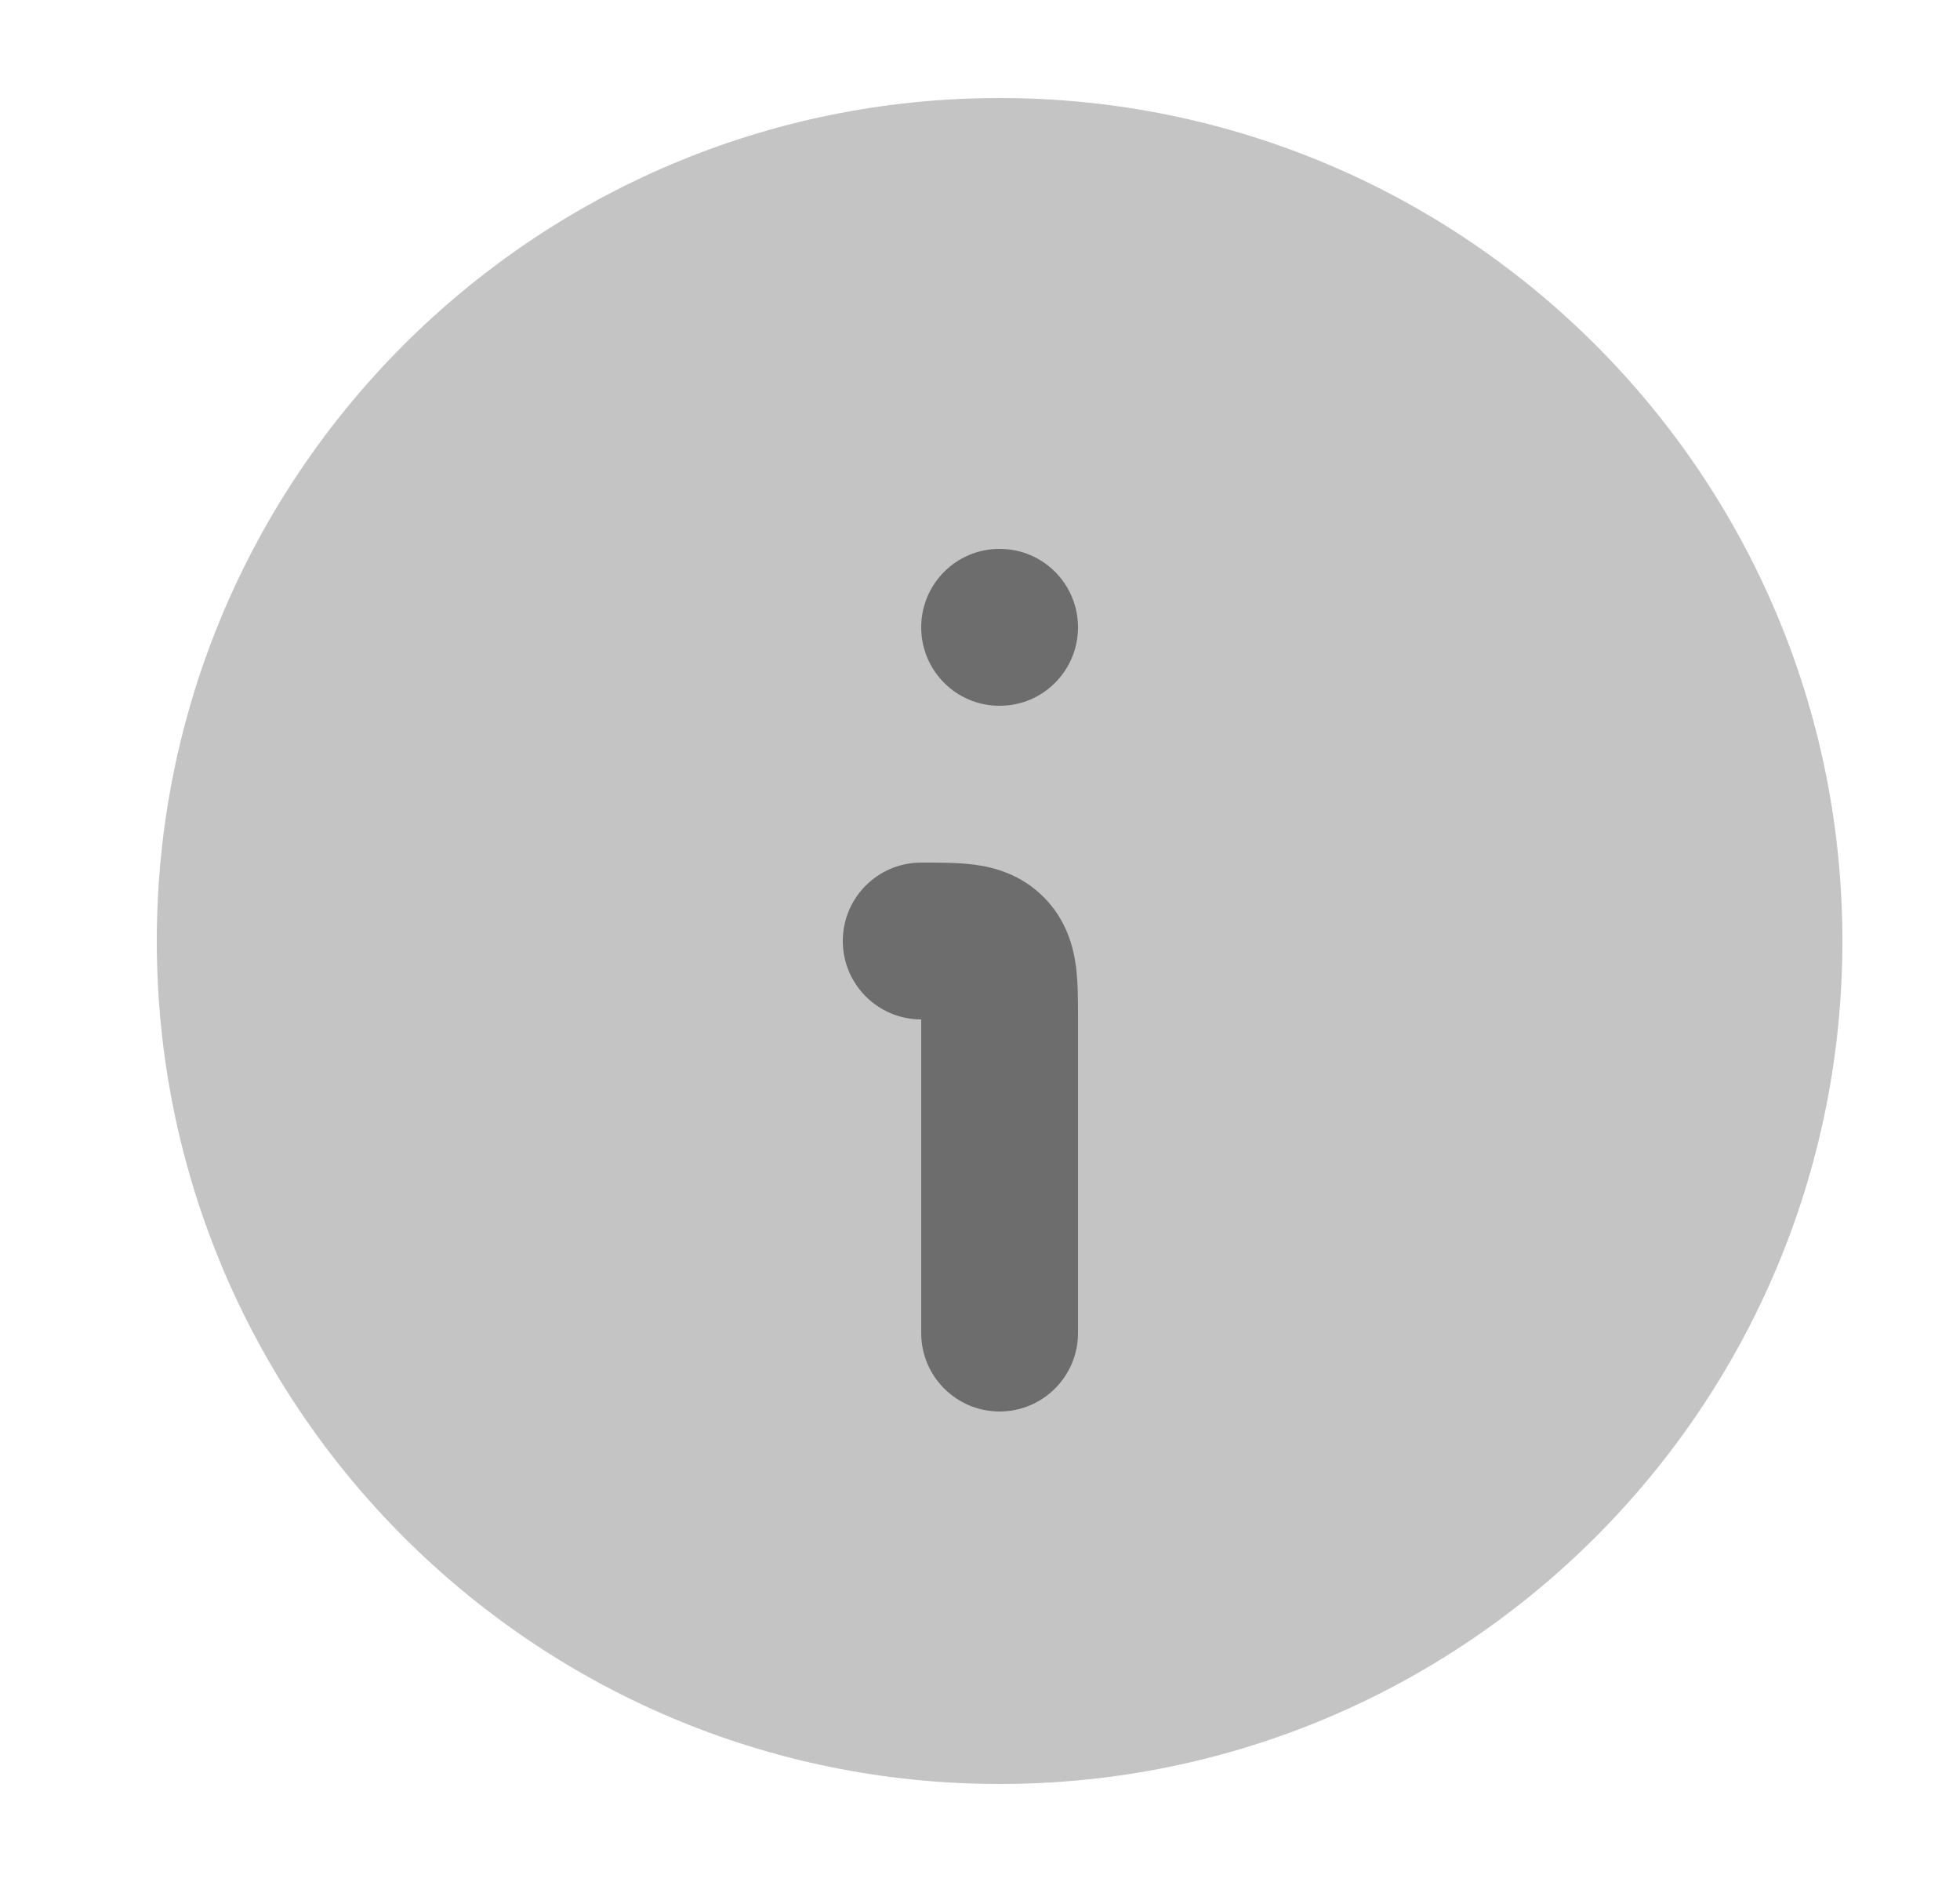
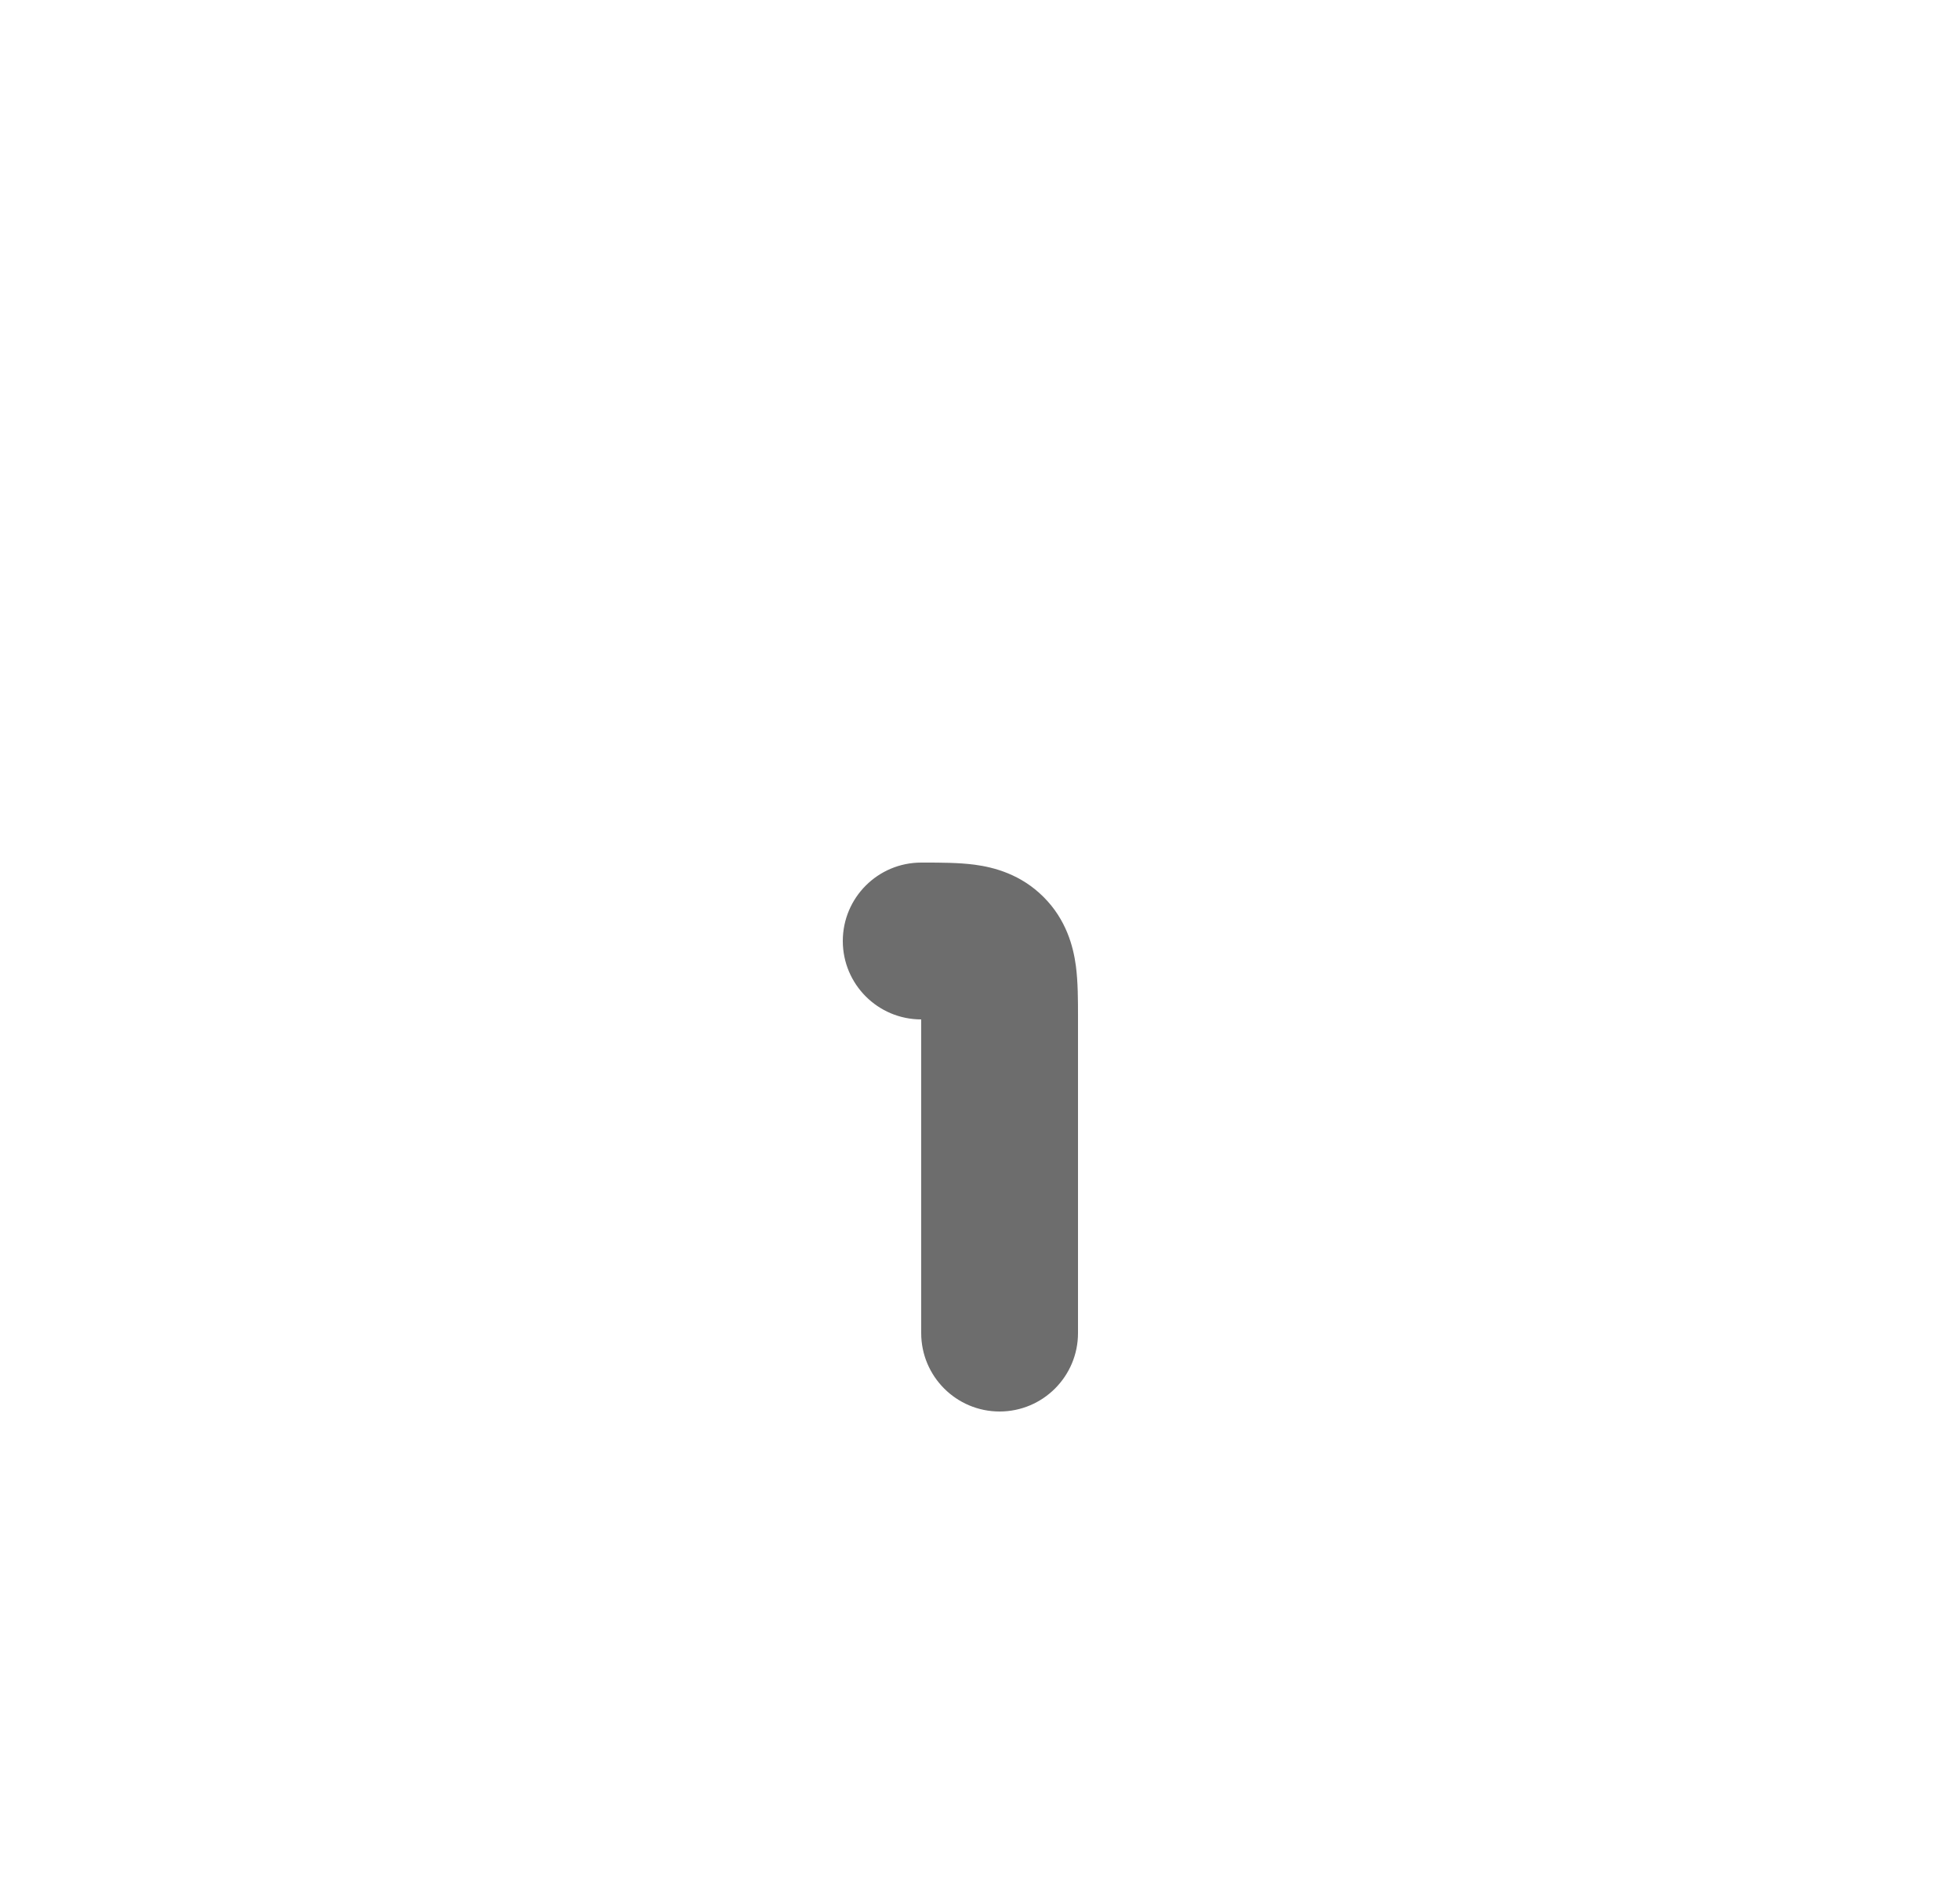
<svg xmlns="http://www.w3.org/2000/svg" width="25" height="24" viewBox="0 0 25 24" fill="none">
-   <path opacity="0.4" d="M2 12C2 17.937 6.813 22.75 12.75 22.75C18.687 22.75 23.5 17.937 23.5 12C23.5 6.063 18.687 1.25 12.75 1.25C6.813 1.25 2 6.063 2 12Z" fill="#6D6D6D" />
  <path fill-rule="evenodd" clip-rule="evenodd" d="M12.432 11.027C12.679 11.06 13.021 11.149 13.311 11.439C13.601 11.729 13.69 12.071 13.723 12.318C13.75 12.523 13.75 12.761 13.75 12.961C13.75 12.974 13.75 12.987 13.75 13V17C13.75 17.552 13.302 18 12.75 18C12.198 18 11.75 17.552 11.75 17V13C11.198 13 10.75 12.552 10.75 12C10.75 11.448 11.198 11 11.75 11C11.763 11 11.776 11 11.789 11C11.989 11 12.227 11 12.432 11.027Z" fill="#6D6D6D" />
-   <path fill-rule="evenodd" clip-rule="evenodd" d="M11.75 8C11.75 7.448 12.196 7 12.745 7H12.754C13.304 7 13.75 7.448 13.75 8C13.75 8.552 13.304 9 12.754 9H12.745C12.196 9 11.75 8.552 11.75 8Z" fill="#6D6D6D" />
</svg>